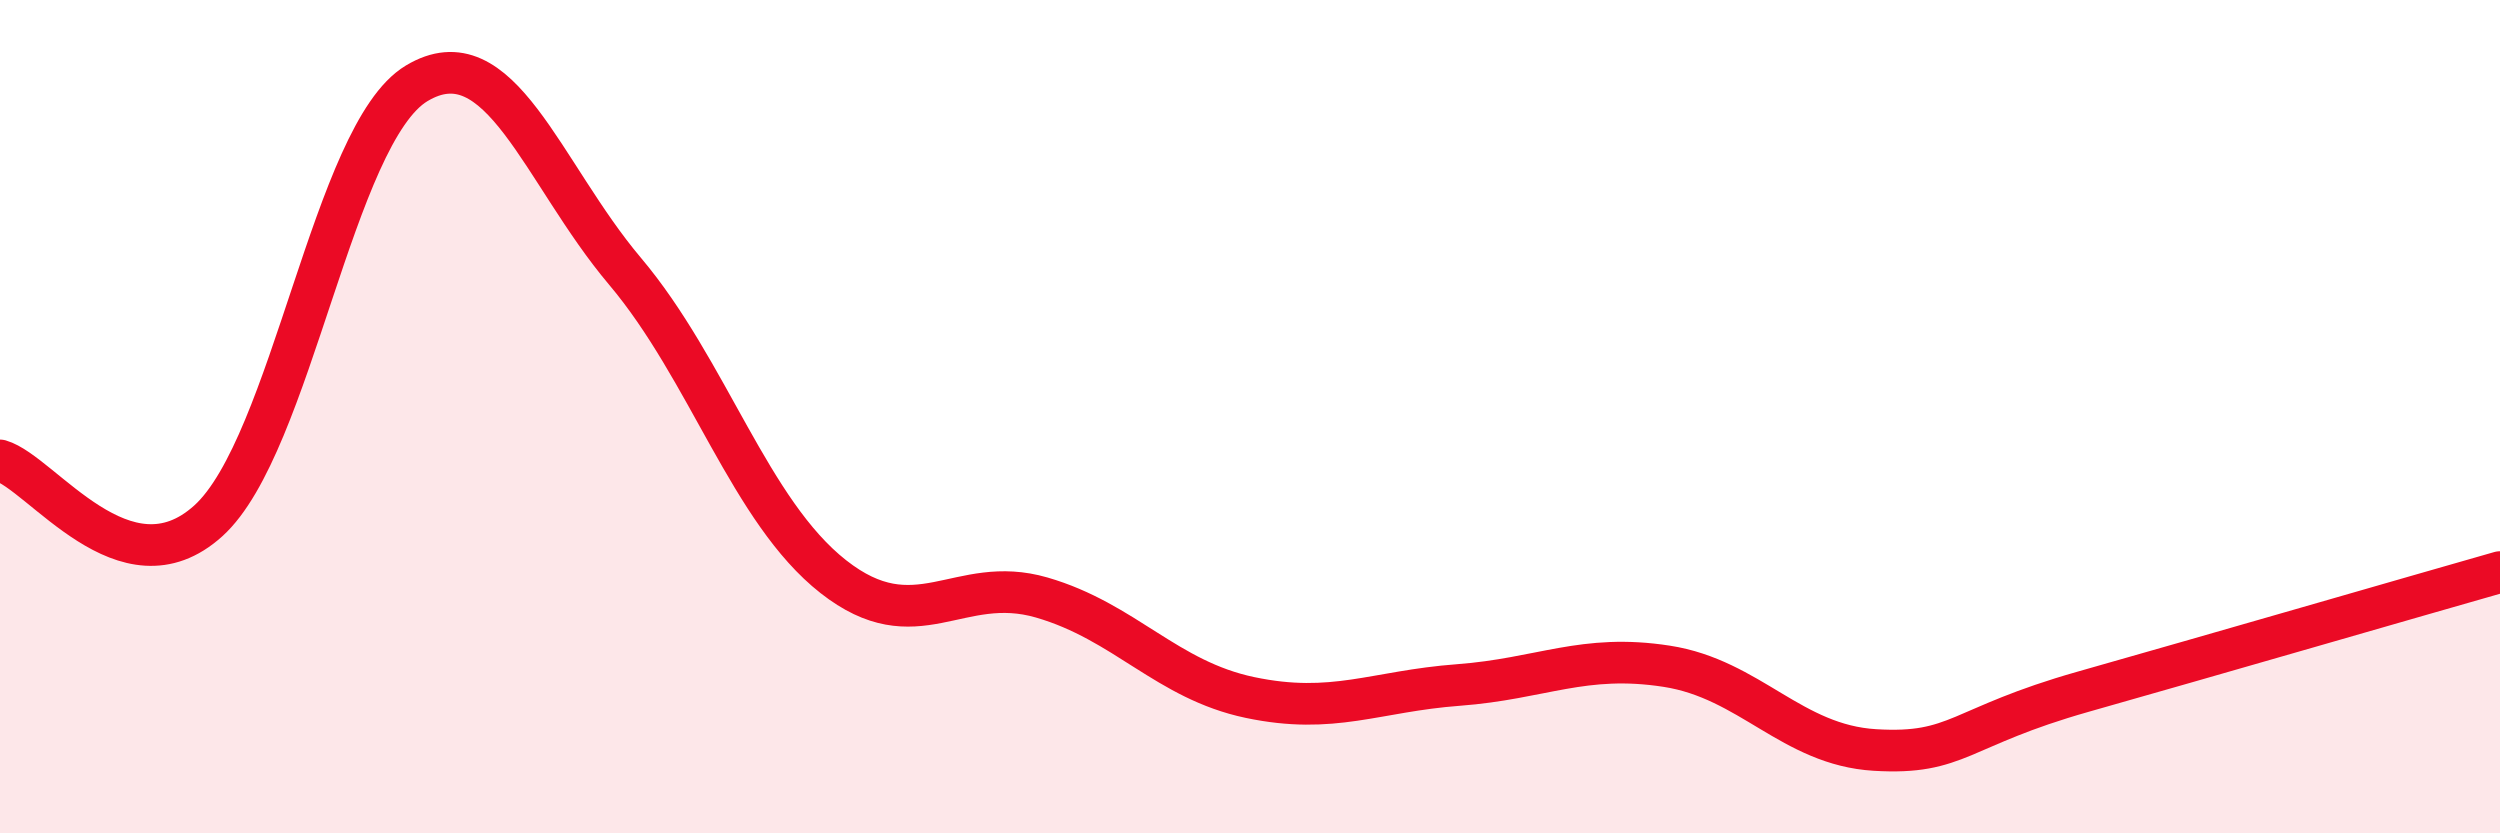
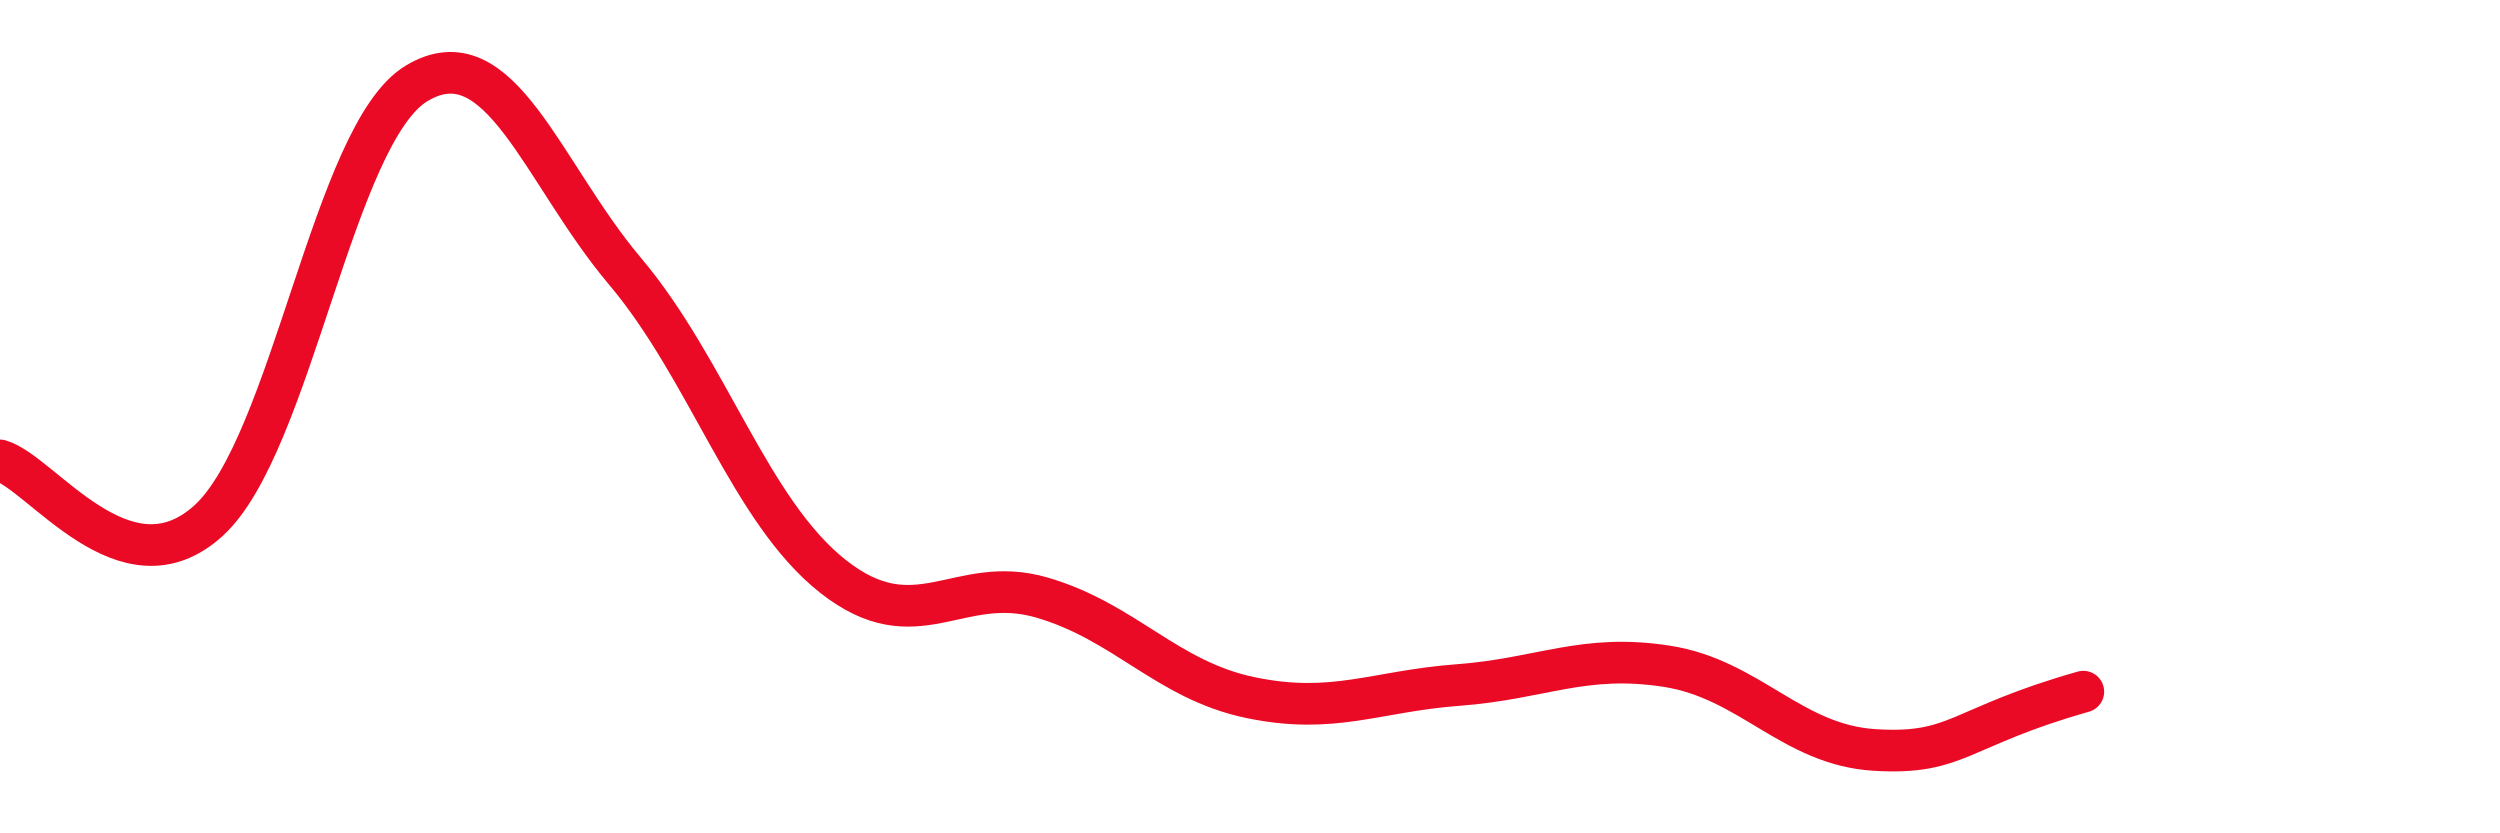
<svg xmlns="http://www.w3.org/2000/svg" width="60" height="20" viewBox="0 0 60 20">
-   <path d="M 0,11.05 C 1,11.34 3,14.31 5,12.5 C 7,10.69 8,3.2 10,2 C 12,0.8 13,4.14 15,6.51 C 17,8.88 18,12.27 20,13.84 C 22,15.41 23,13.76 25,14.34 C 27,14.92 28,16.32 30,16.74 C 32,17.16 33,16.59 35,16.44 C 37,16.29 38,15.68 40,15.99 C 42,16.3 43,17.88 45,18 C 47,18.12 47,17.45 50,16.6 C 53,15.75 58,14.3 60,13.73L60 20L0 20Z" fill="#EB0A25" opacity="0.1" stroke-linecap="round" stroke-linejoin="round" />
-   <path d="M 0,11.05 C 1,11.34 3,14.31 5,12.5 C 7,10.69 8,3.2 10,2 C 12,0.8 13,4.14 15,6.51 C 17,8.88 18,12.27 20,13.84 C 22,15.41 23,13.76 25,14.34 C 27,14.92 28,16.32 30,16.74 C 32,17.16 33,16.59 35,16.44 C 37,16.29 38,15.68 40,15.99 C 42,16.3 43,17.88 45,18 C 47,18.12 47,17.45 50,16.6 C 53,15.75 58,14.3 60,13.73" stroke="#EB0A25" stroke-width="1" fill="none" stroke-linecap="round" stroke-linejoin="round" />
+   <path d="M 0,11.05 C 1,11.34 3,14.31 5,12.5 C 7,10.69 8,3.2 10,2 C 12,0.8 13,4.14 15,6.51 C 17,8.88 18,12.27 20,13.84 C 22,15.41 23,13.76 25,14.34 C 27,14.92 28,16.32 30,16.74 C 32,17.16 33,16.59 35,16.44 C 37,16.29 38,15.68 40,15.99 C 42,16.3 43,17.88 45,18 C 47,18.12 47,17.45 50,16.6 " stroke="#EB0A25" stroke-width="1" fill="none" stroke-linecap="round" stroke-linejoin="round" />
</svg>